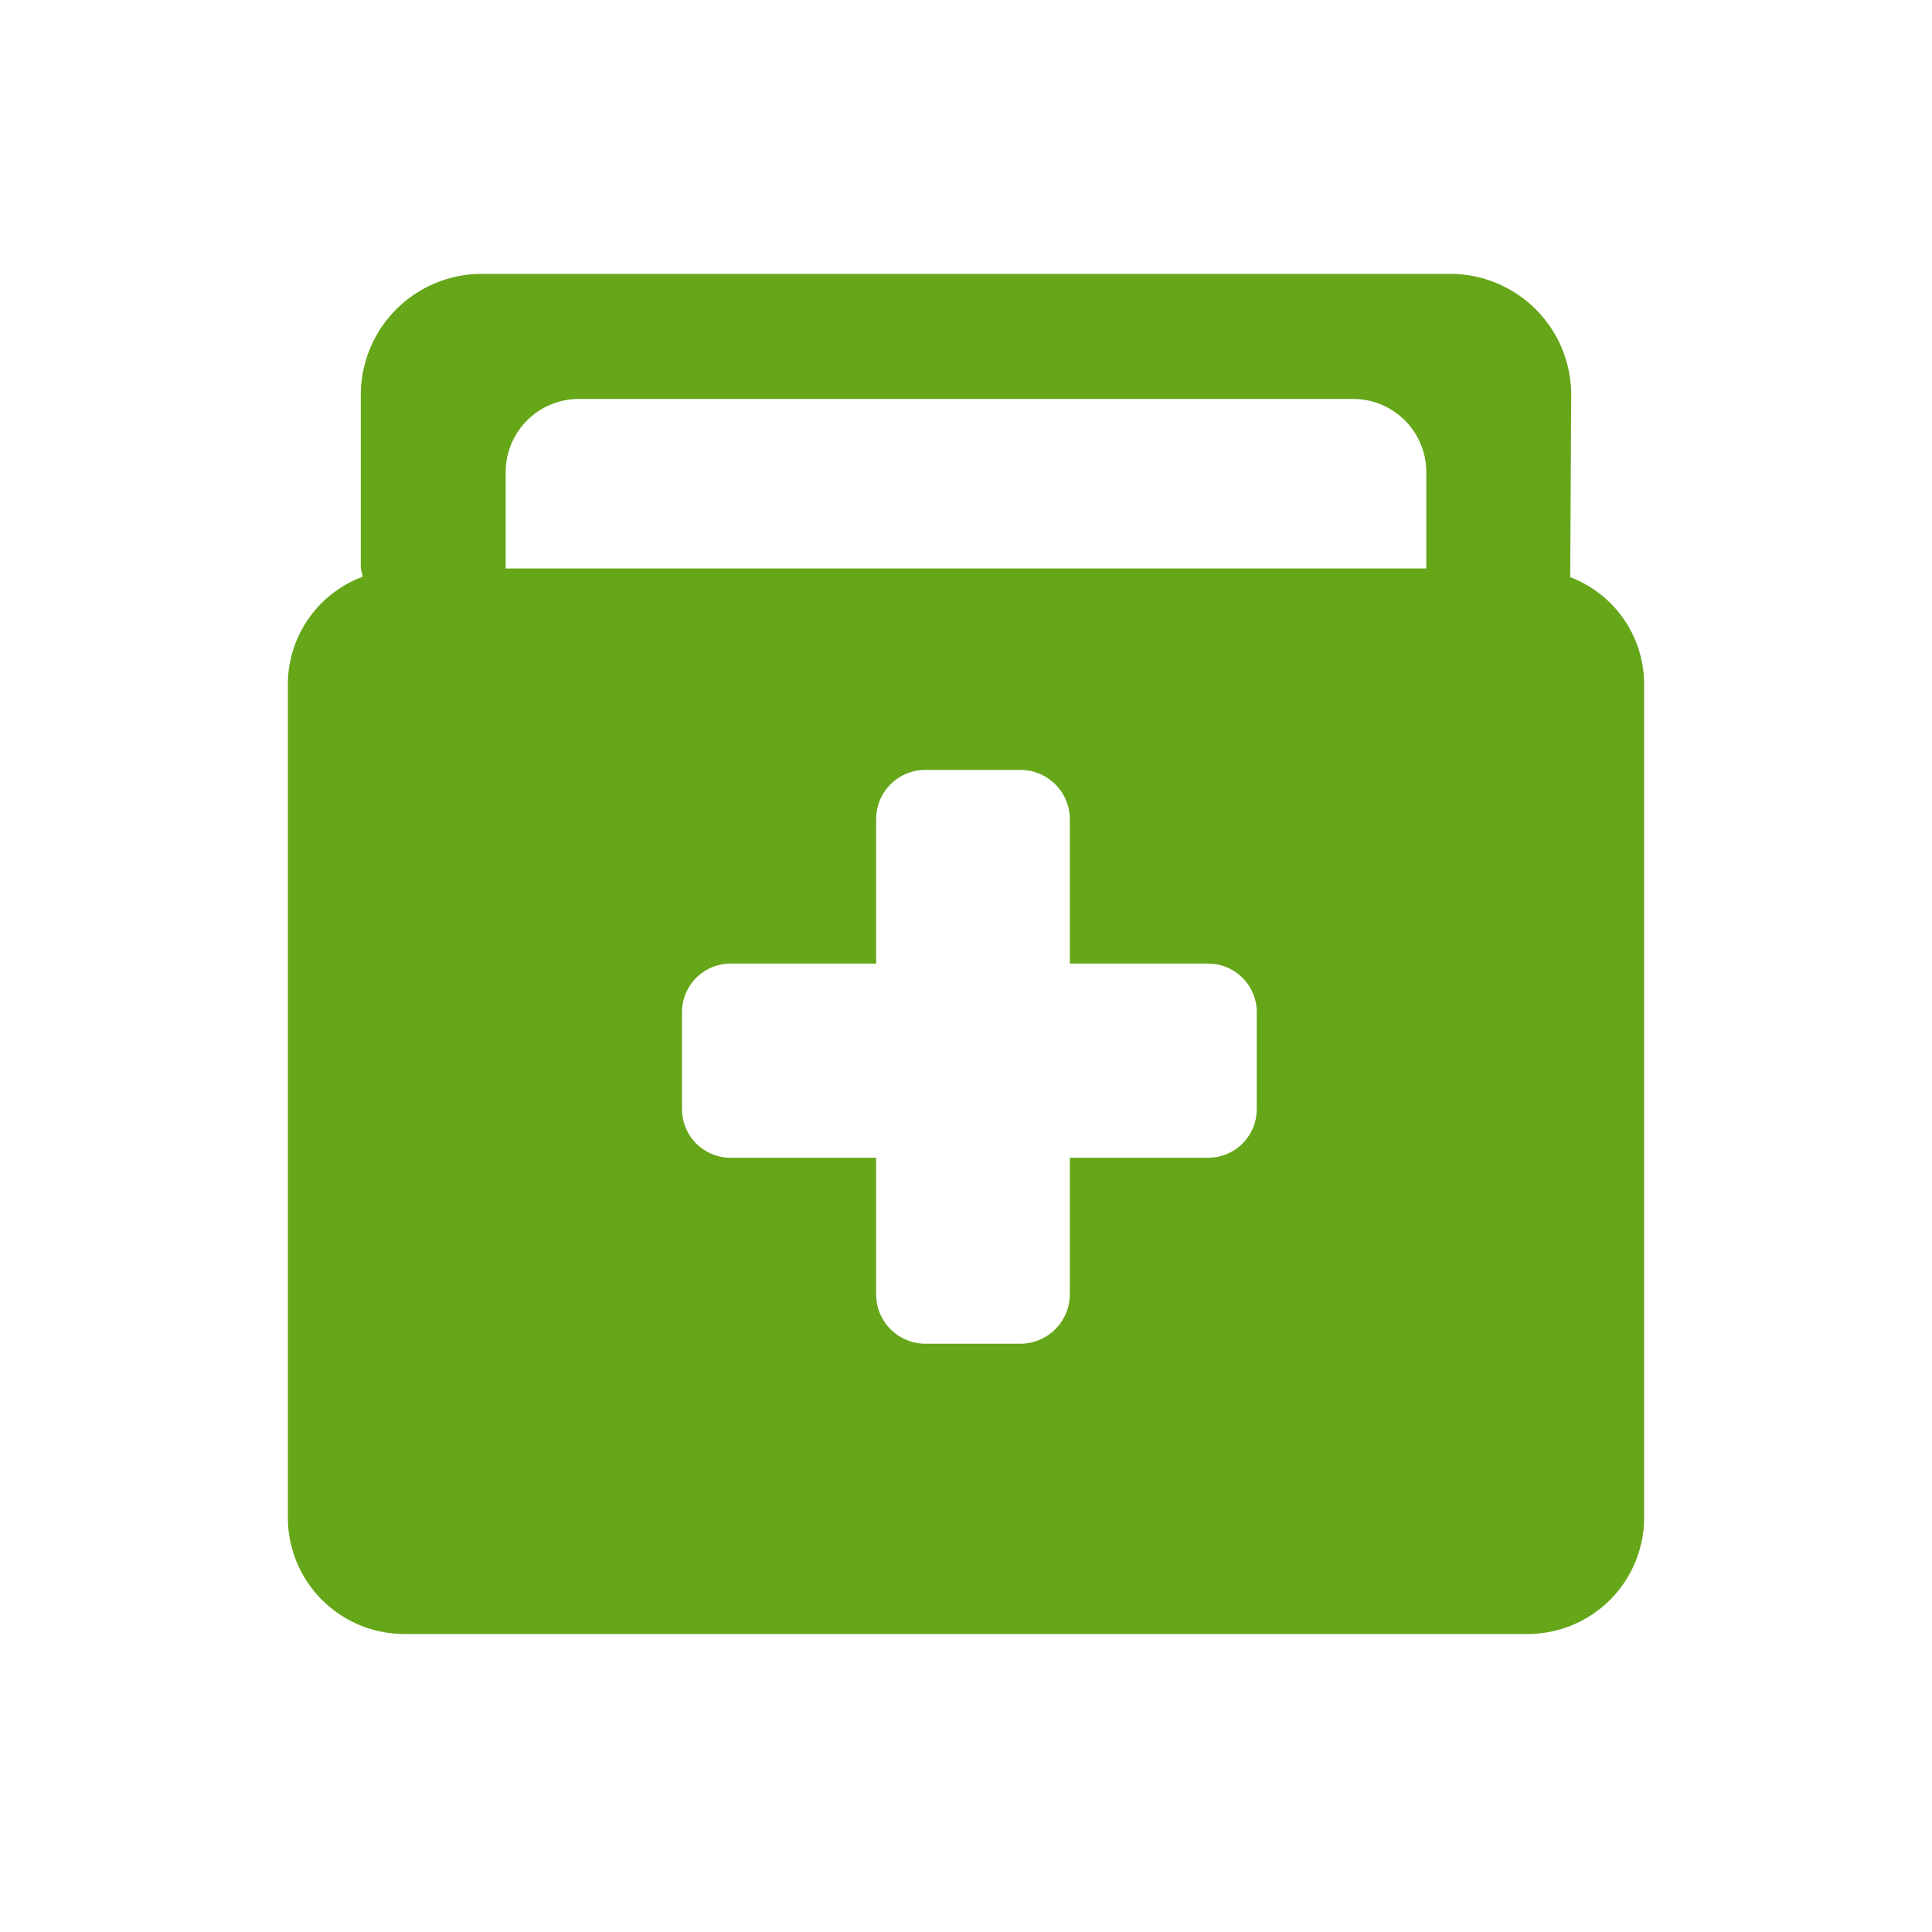
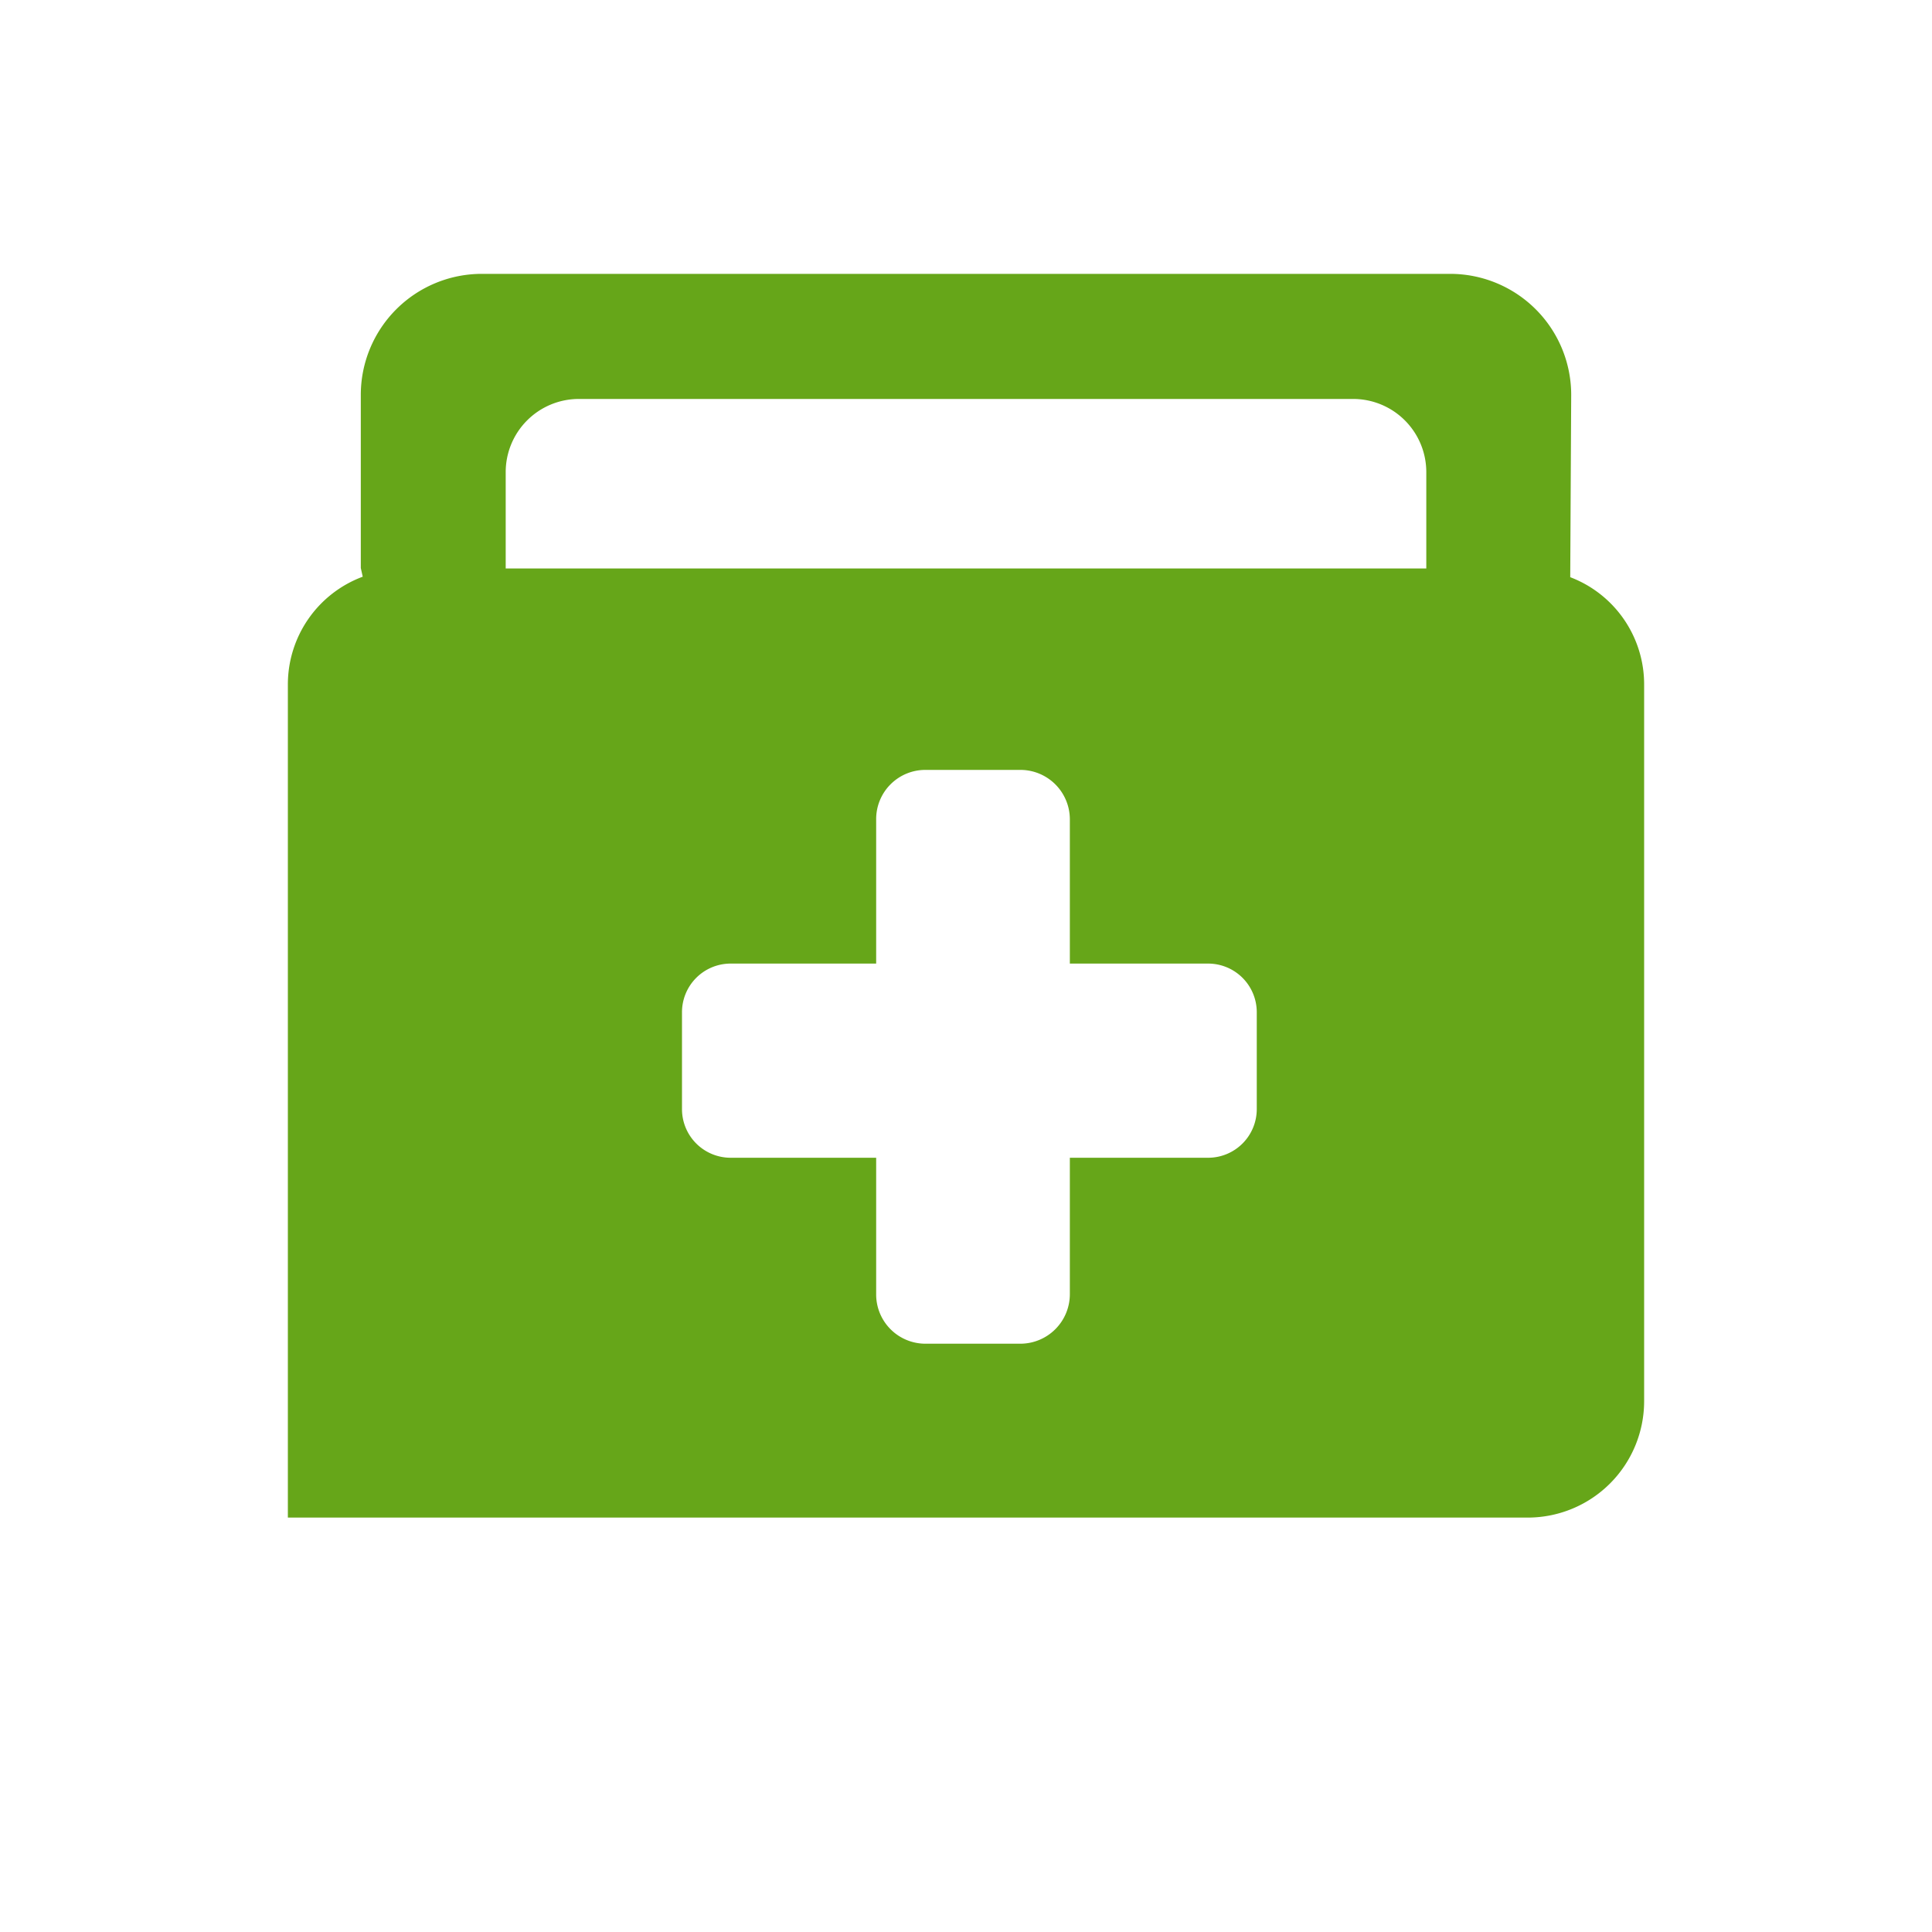
<svg xmlns="http://www.w3.org/2000/svg" width="40" height="40" viewBox="0 0 40 40">
  <defs>
    <style>.cls-1{fill:#66a619;}.cls-2{fill:none;}</style>
  </defs>
  <g id="Capa_2" data-name="Capa 2">
    <g id="Material_de_barranquismo" data-name="Material de barranquismo">
      <g id="Expandidos">
-         <path class="cls-1" d="M32.51,11.95l.02-3.77a2.506,2.506,0,0,0-2.5-2.51H9.98a2.506,2.506,0,0,0-2.51,2.5v3.59l.04.18a2.38,2.38,0,0,0-1.55,2.24V31.42a2.411,2.411,0,0,0,2.41,2.41H31.63a2.411,2.411,0,0,0,2.41-2.41V14.18A2.373,2.373,0,0,0,32.51,11.95ZM10.47,9.77a1.515,1.515,0,0,1,1.51-1.51H28.02a1.515,1.515,0,0,1,1.51,1.51v2H10.47ZM26.02,22.96a1.007,1.007,0,0,1-1,1.01H22.15v2.82a1.026,1.026,0,0,1-1.02,1.03H19.16a1.02,1.02,0,0,1-1.02-1.02V23.97H15.13a1.007,1.007,0,0,1-1.01-1V20.96a1.007,1.007,0,0,1,1-1.01H18.14V16.96a1.018,1.018,0,0,1,1.016-1.02H21.13a1.024,1.024,0,0,1,1.02,1.02v2.99h2.86a1.007,1.007,0,0,1,1.01,1V22.96Z" />
-         <rect class="cls-2" width="40" height="40" />
+         <path class="cls-1" d="M32.51,11.95l.02-3.77a2.506,2.506,0,0,0-2.5-2.51H9.98a2.506,2.506,0,0,0-2.51,2.5v3.59l.04.18a2.38,2.38,0,0,0-1.55,2.24V31.42H31.63a2.411,2.411,0,0,0,2.41-2.41V14.18A2.373,2.373,0,0,0,32.51,11.95ZM10.47,9.77a1.515,1.515,0,0,1,1.51-1.51H28.02a1.515,1.515,0,0,1,1.51,1.51v2H10.47ZM26.02,22.96a1.007,1.007,0,0,1-1,1.01H22.15v2.82a1.026,1.026,0,0,1-1.02,1.03H19.16a1.02,1.02,0,0,1-1.02-1.02V23.97H15.13a1.007,1.007,0,0,1-1.01-1V20.96a1.007,1.007,0,0,1,1-1.01H18.14V16.96a1.018,1.018,0,0,1,1.016-1.02H21.13a1.024,1.024,0,0,1,1.02,1.02v2.99h2.86a1.007,1.007,0,0,1,1.01,1V22.96Z" />
      </g>
    </g>
  </g>
</svg>